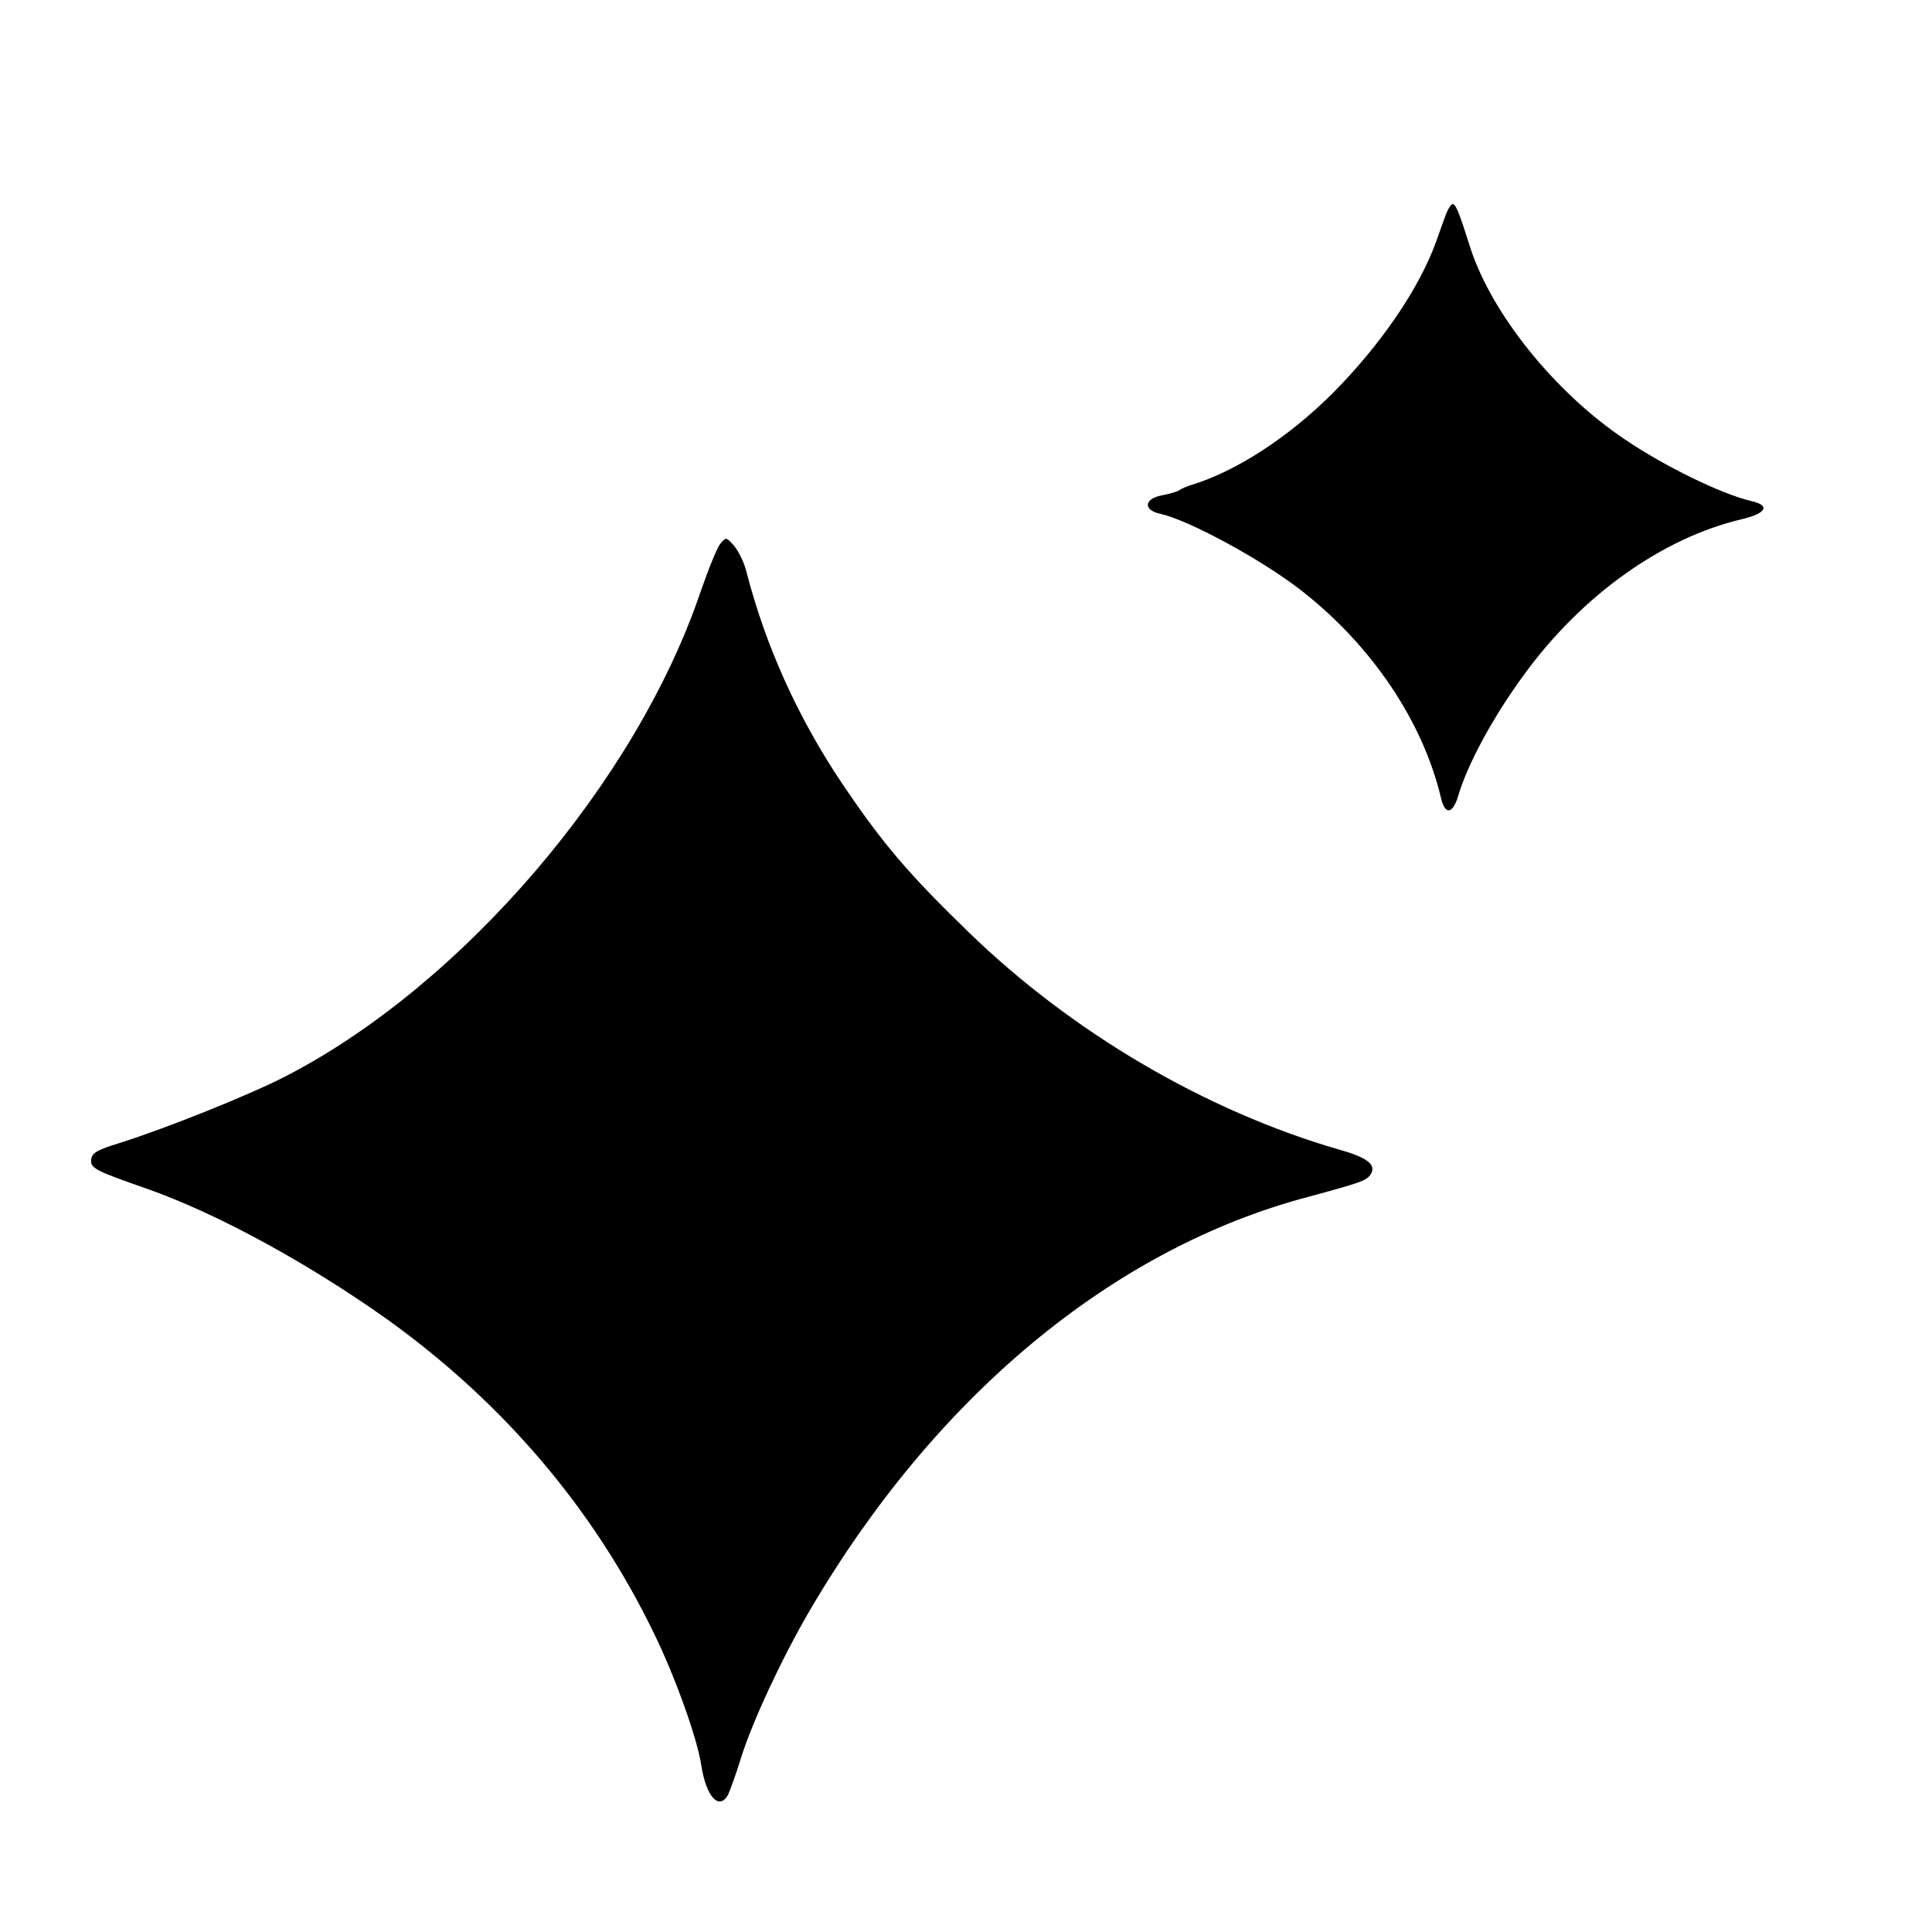
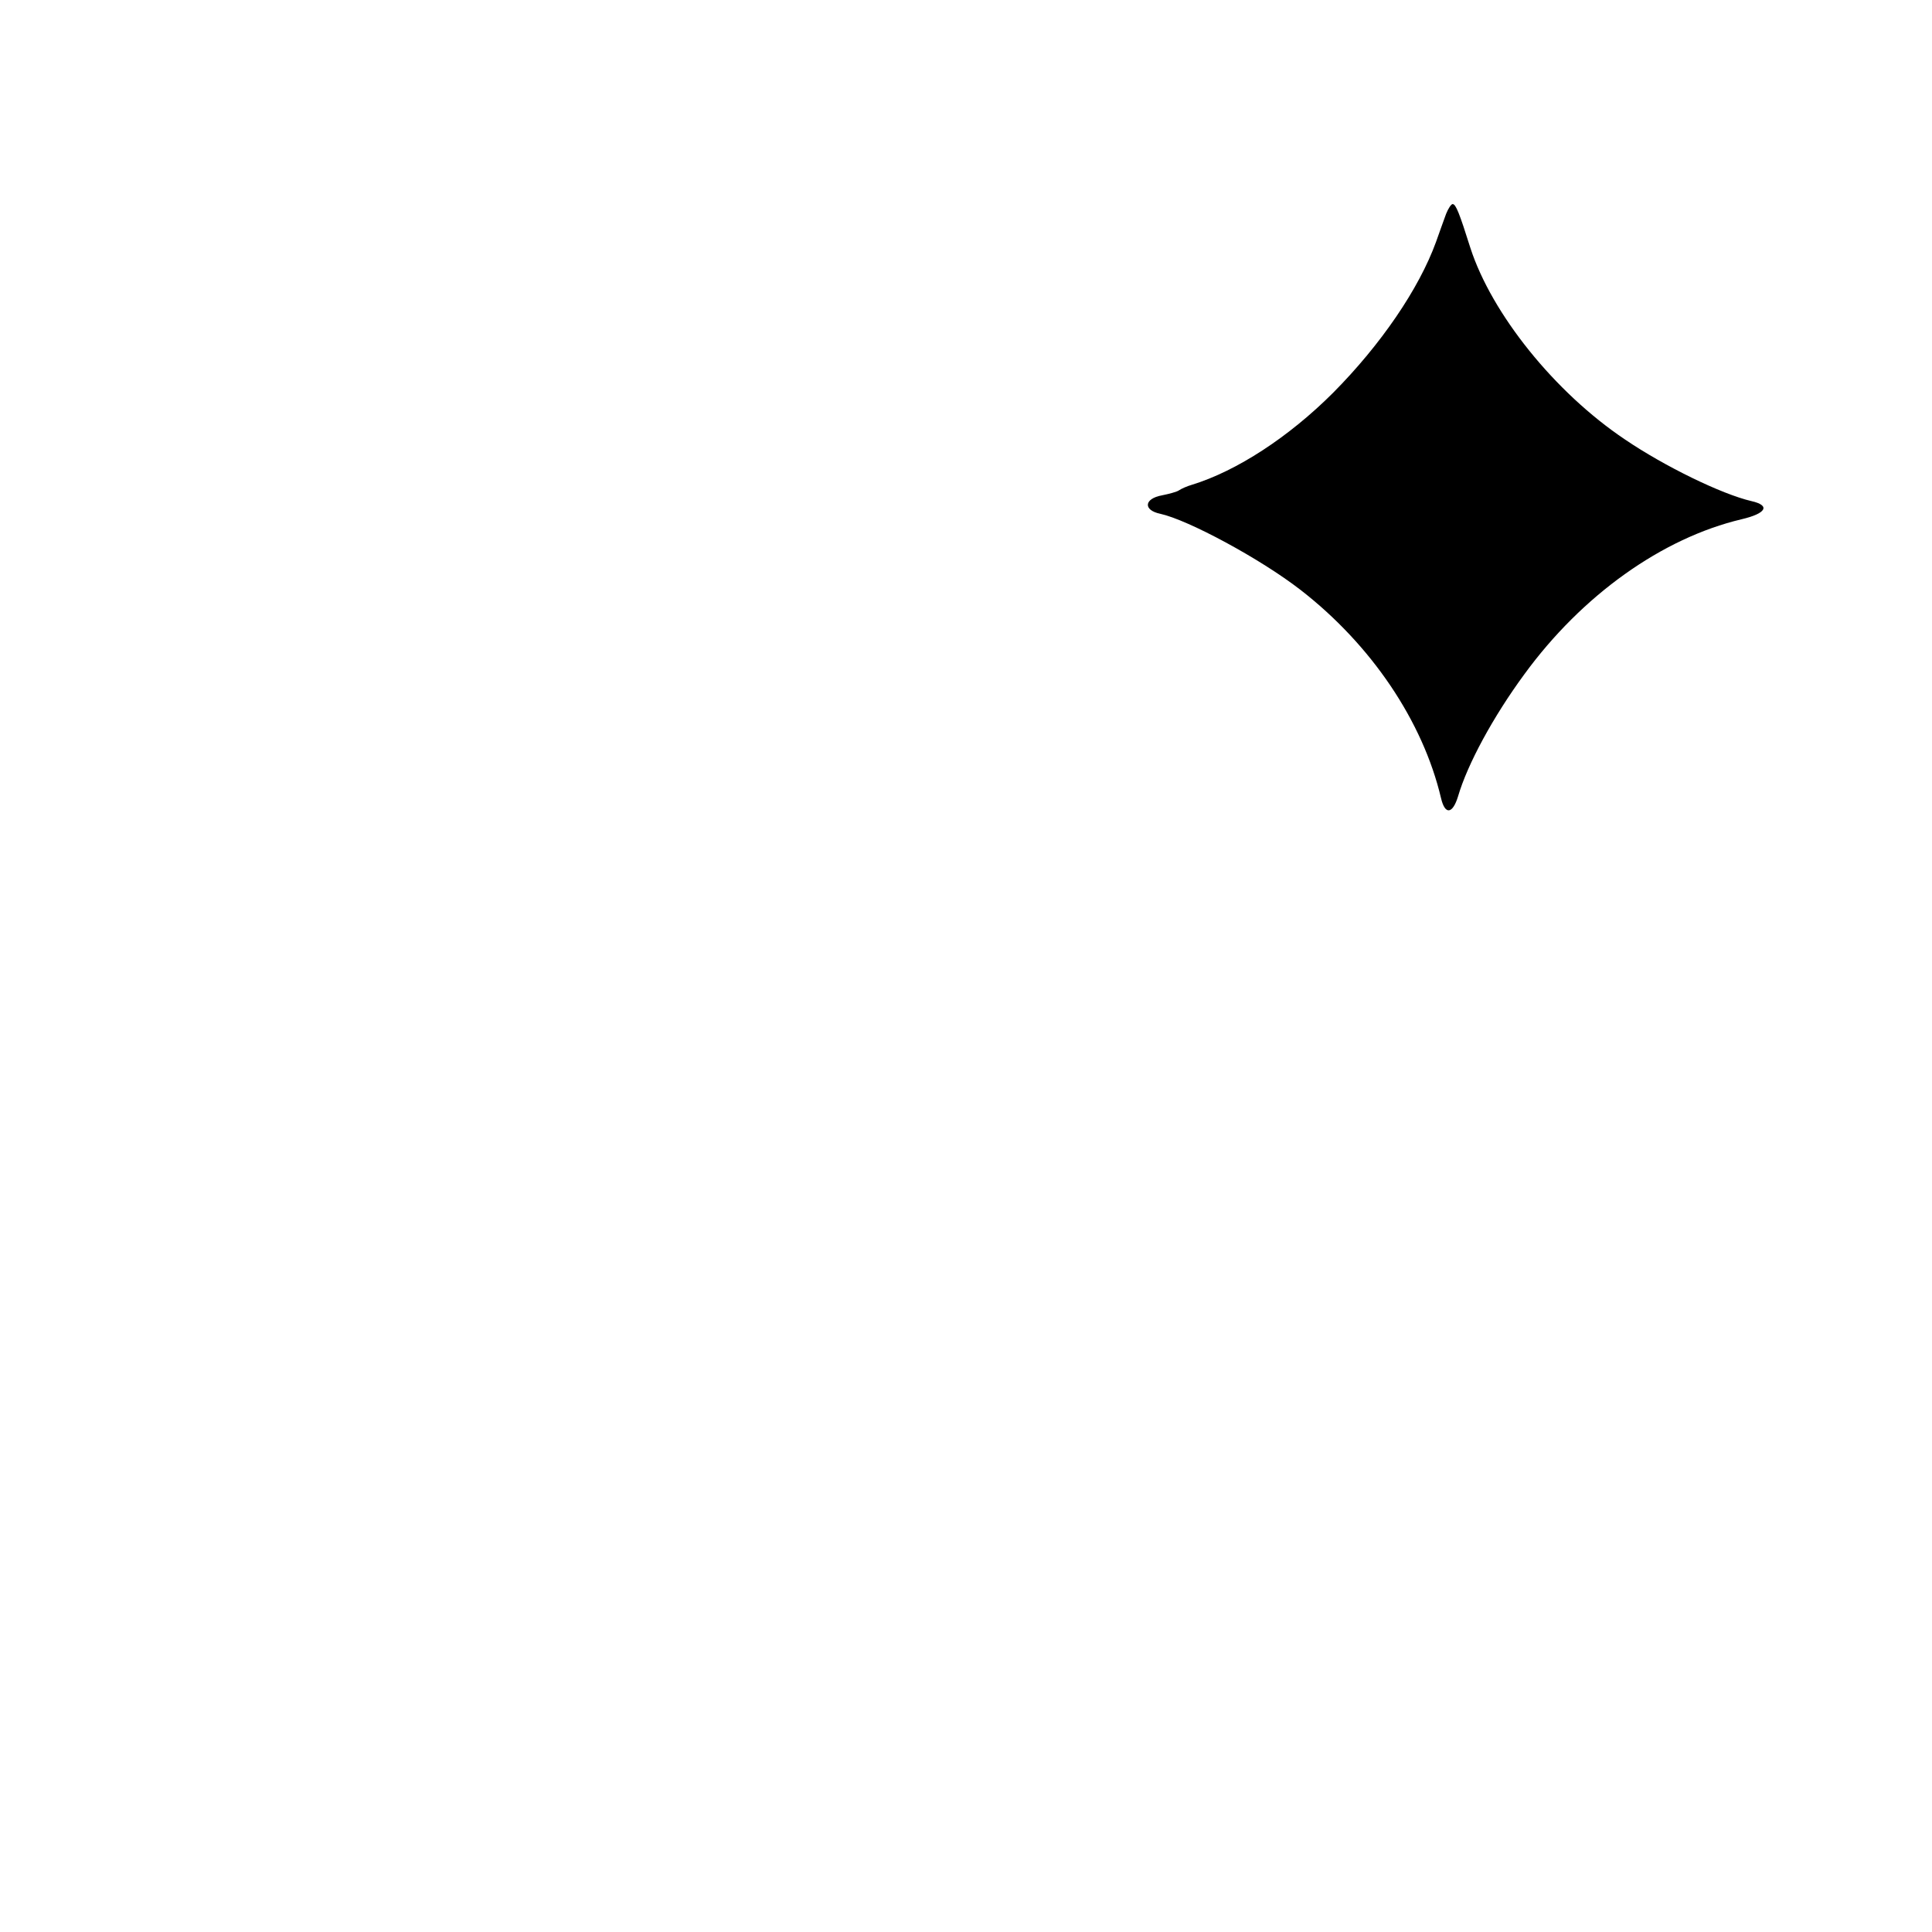
<svg xmlns="http://www.w3.org/2000/svg" version="1.0" width="16pt" height="16pt" viewBox="0 0 16 16" preserveAspectRatio="xMidYMid meet">
  <g transform="translate(0,16) scale(0.003,-0.003)" fill="#000000" stroke="none">
    <path d="M3992 4743 c-6 -16 -18 -50 -28 -78 -47 -129 -152 -283 -284 -416 -122 -122 -266 -216 -390 -254 -14 -4 -29 -11 -35 -15 -5 -4 -27 -10 -47 -14 -50 -9 -53 -41 -5 -51 77 -17 276 -124 387 -210 196 -152 338 -363 388 -575 11 -47 32 -44 47 5 26 89 97 220 183 337 159 218 380 376 600 428 68 16 80 38 27 50 -82 19 -240 96 -349 170 -194 130 -368 347 -427 529 -30 95 -40 121 -49 121 -4 0 -12 -12 -18 -27z" />
-     <path d="M1989 3833 c-9 -10 -33 -70 -55 -133 -177 -524 -656 -1085 -1144 -1337 -100 -52 -333 -145 -460 -185 -59 -18 -76 -27 -78 -44 -4 -25 9 -32 153 -82 196 -69 448 -207 667 -363 318 -229 567 -521 733 -864 58 -118 120 -291 131 -365 13 -86 49 -126 74 -81 5 11 22 57 36 103 32 101 111 271 189 405 346 591 836 999 1375 1142 144 39 163 45 174 63 16 26 -9 46 -88 68 -368 107 -735 322 -1021 599 -168 163 -238 245 -350 411 -123 183 -212 381 -265 587 -6 24 -21 54 -33 69 -22 25 -23 25 -38 7z" />
  </g>
</svg>